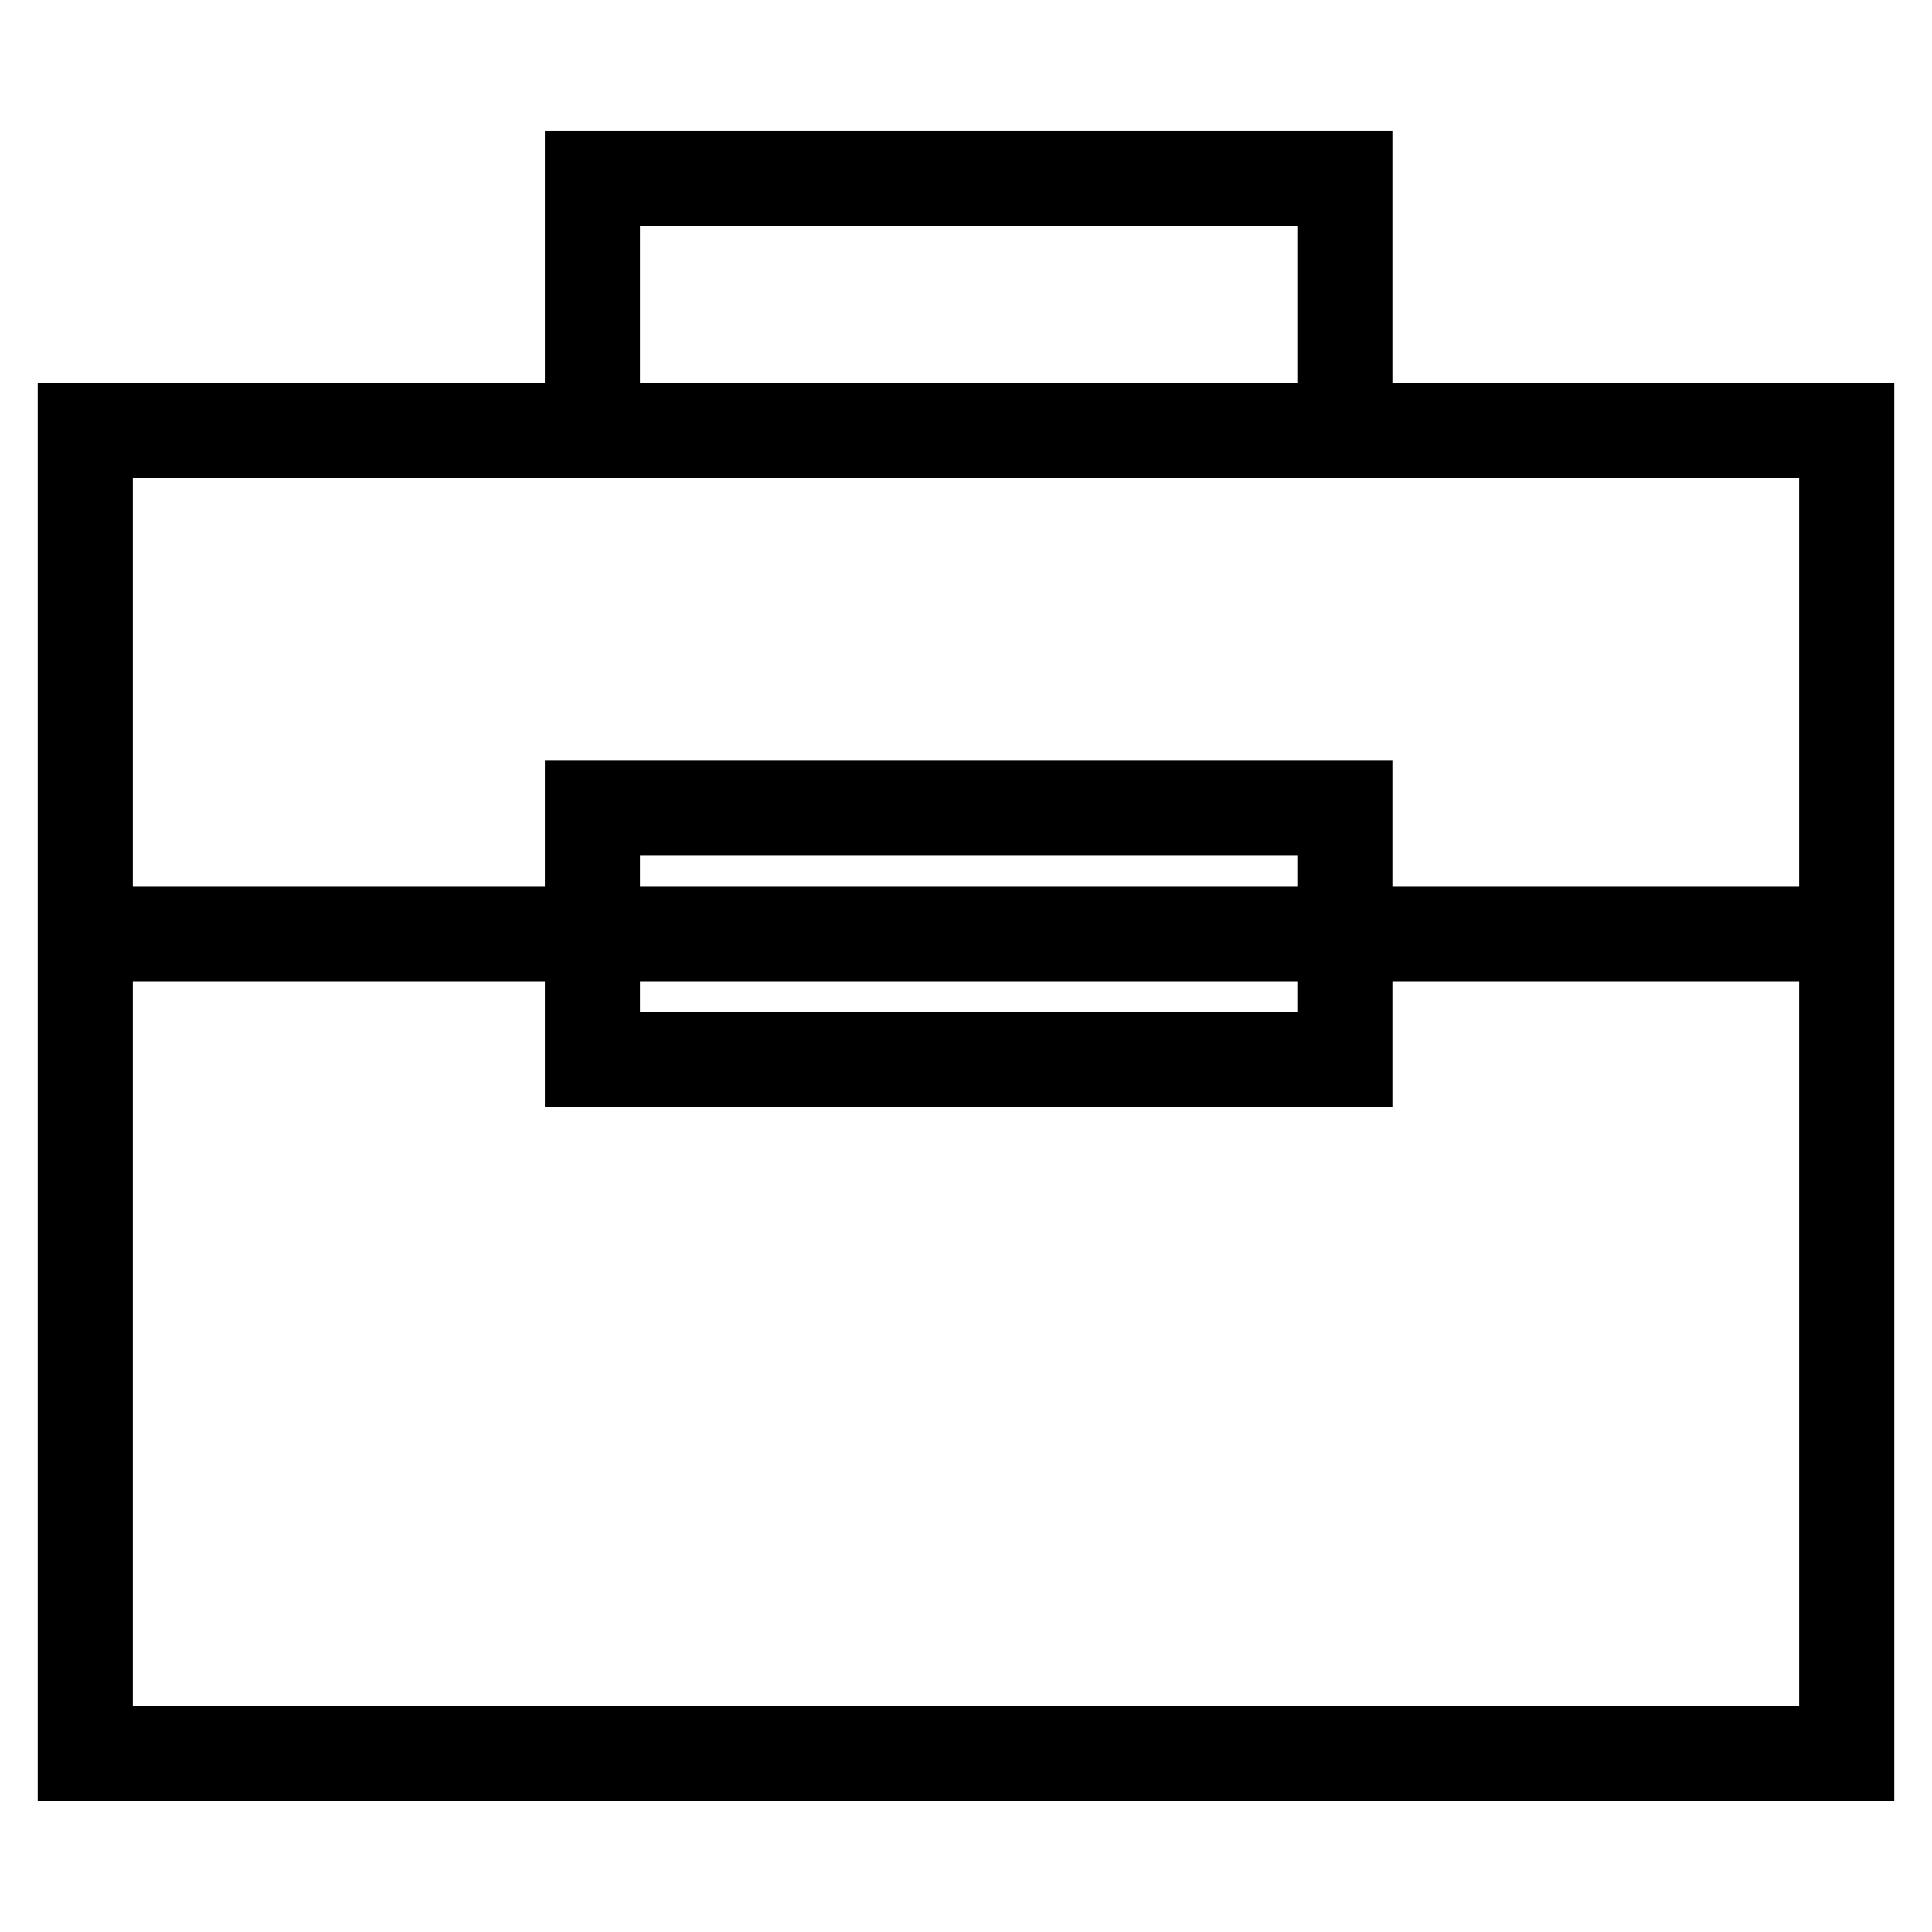
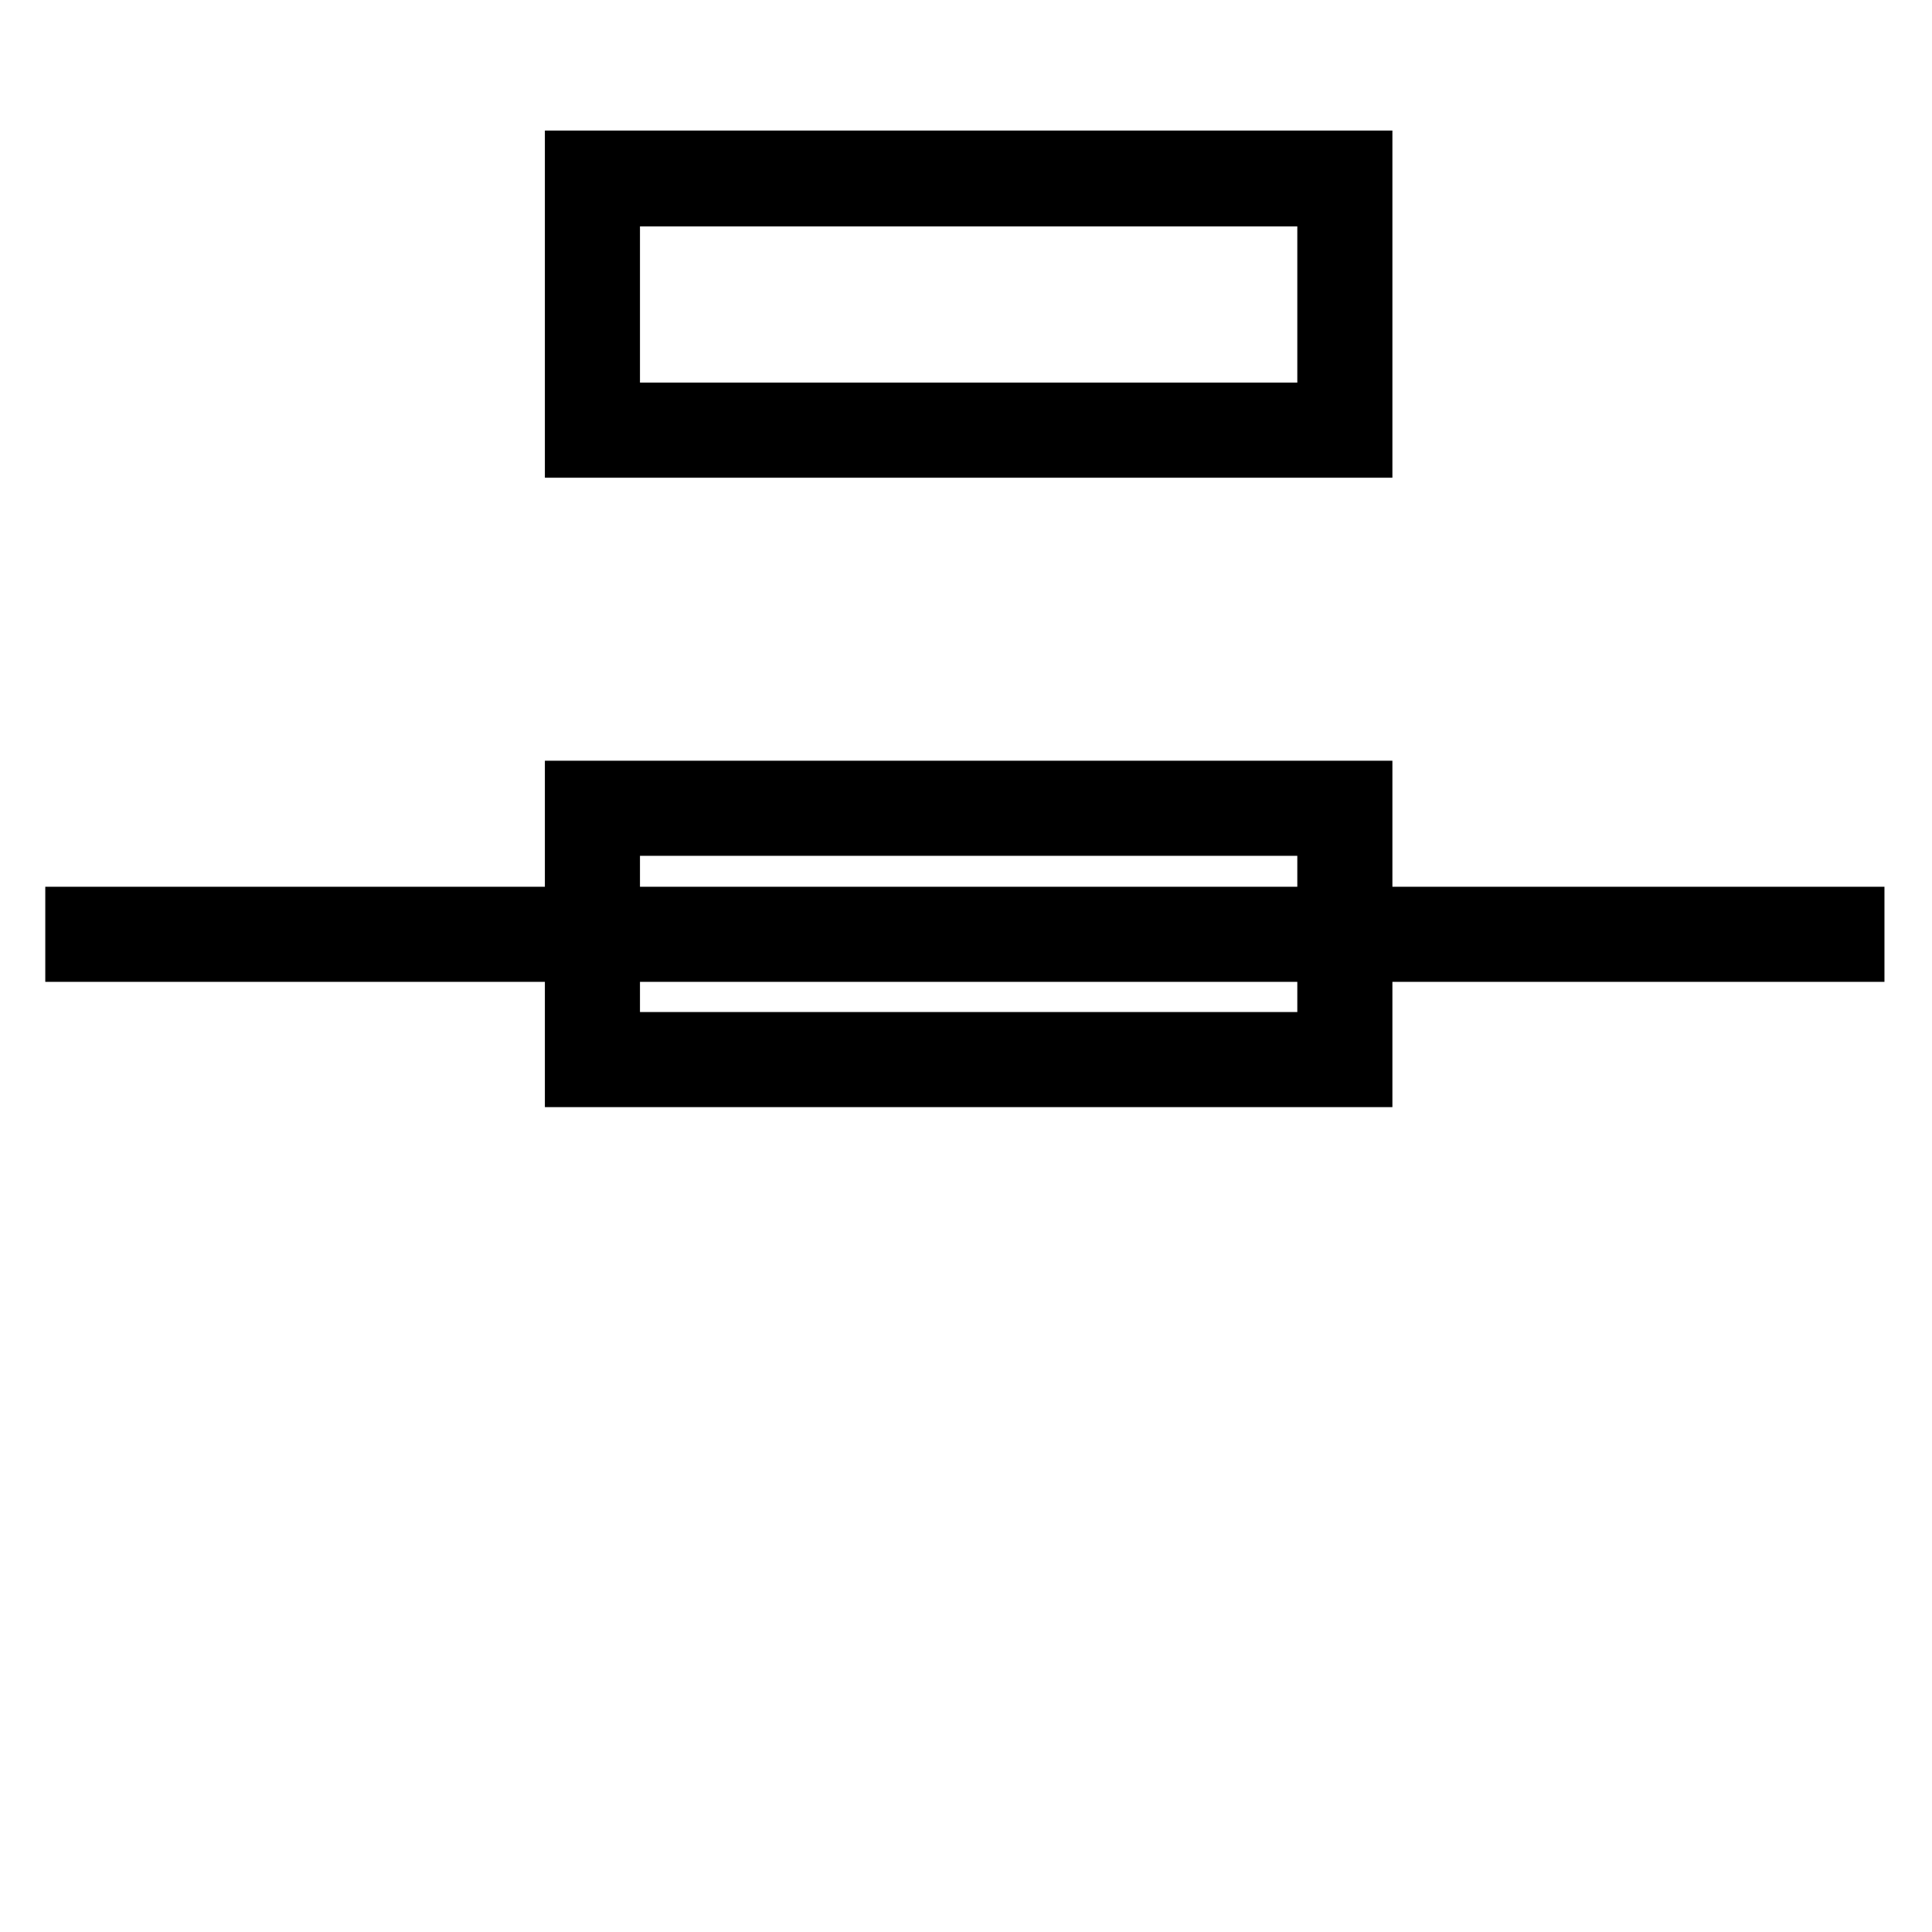
<svg xmlns="http://www.w3.org/2000/svg" version="1.1" x="0px" y="0px" viewBox="0 0 256 256" enable-background="new 0 0 256 256" xml:space="preserve">
  <g>
-     <path stroke-width="10" fill-opacity="0" stroke="#000000" d="M246,233.6H10V55.7h236V233.6z M12.6,231h230.8V58.3H12.6V231z" />
    <path stroke-width="10" fill-opacity="0" stroke="#000000" d="M179.5,58.3H77.2v-36h102.3L179.5,58.3L179.5,58.3z M79.8,55.7h97.1V25H79.8V55.7z M11,122.5h233.7v2.6H11 V122.5z" />
    <path stroke-width="10" fill-opacity="0" stroke="#000000" d="M78.5,107.1h99.7v33.3H78.5V107.1z" />
    <path stroke-width="10" fill-opacity="0" stroke="#000000" d="M179.5,141.7H77.2v-35.9h102.3L179.5,141.7L179.5,141.7z M79.8,139.1h97.1v-30.7H79.8V139.1z" />
  </g>
</svg>